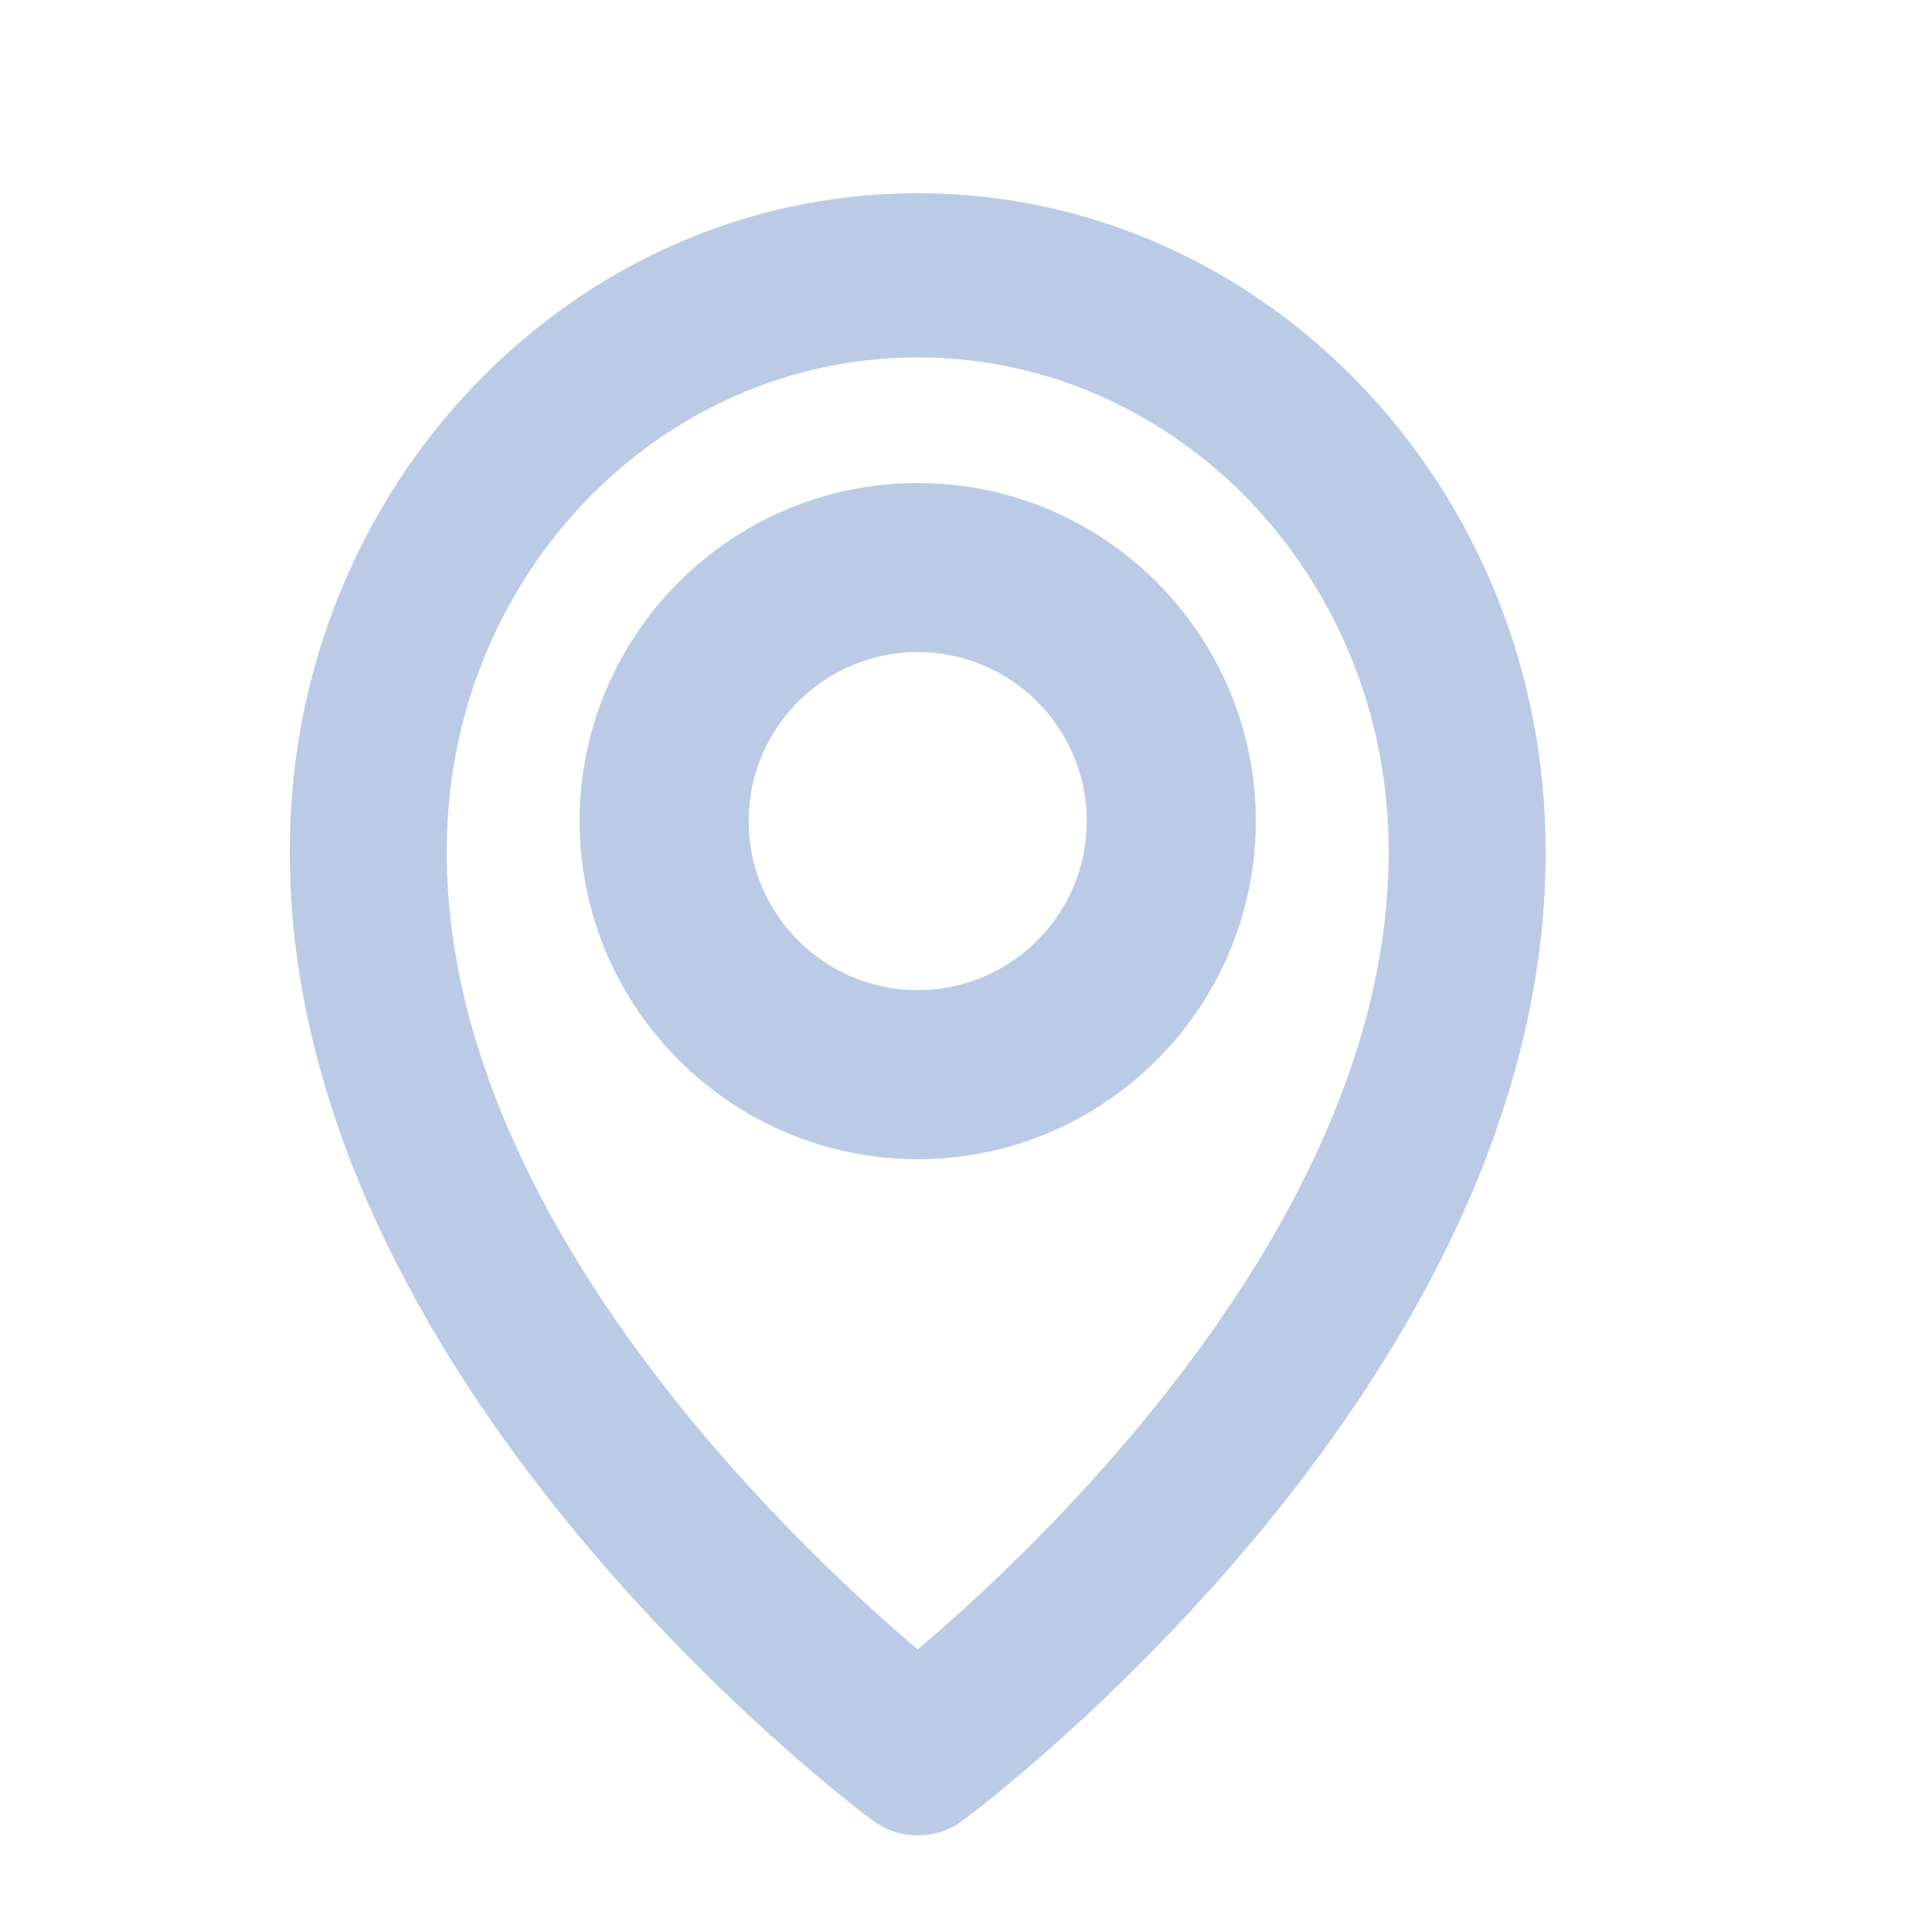
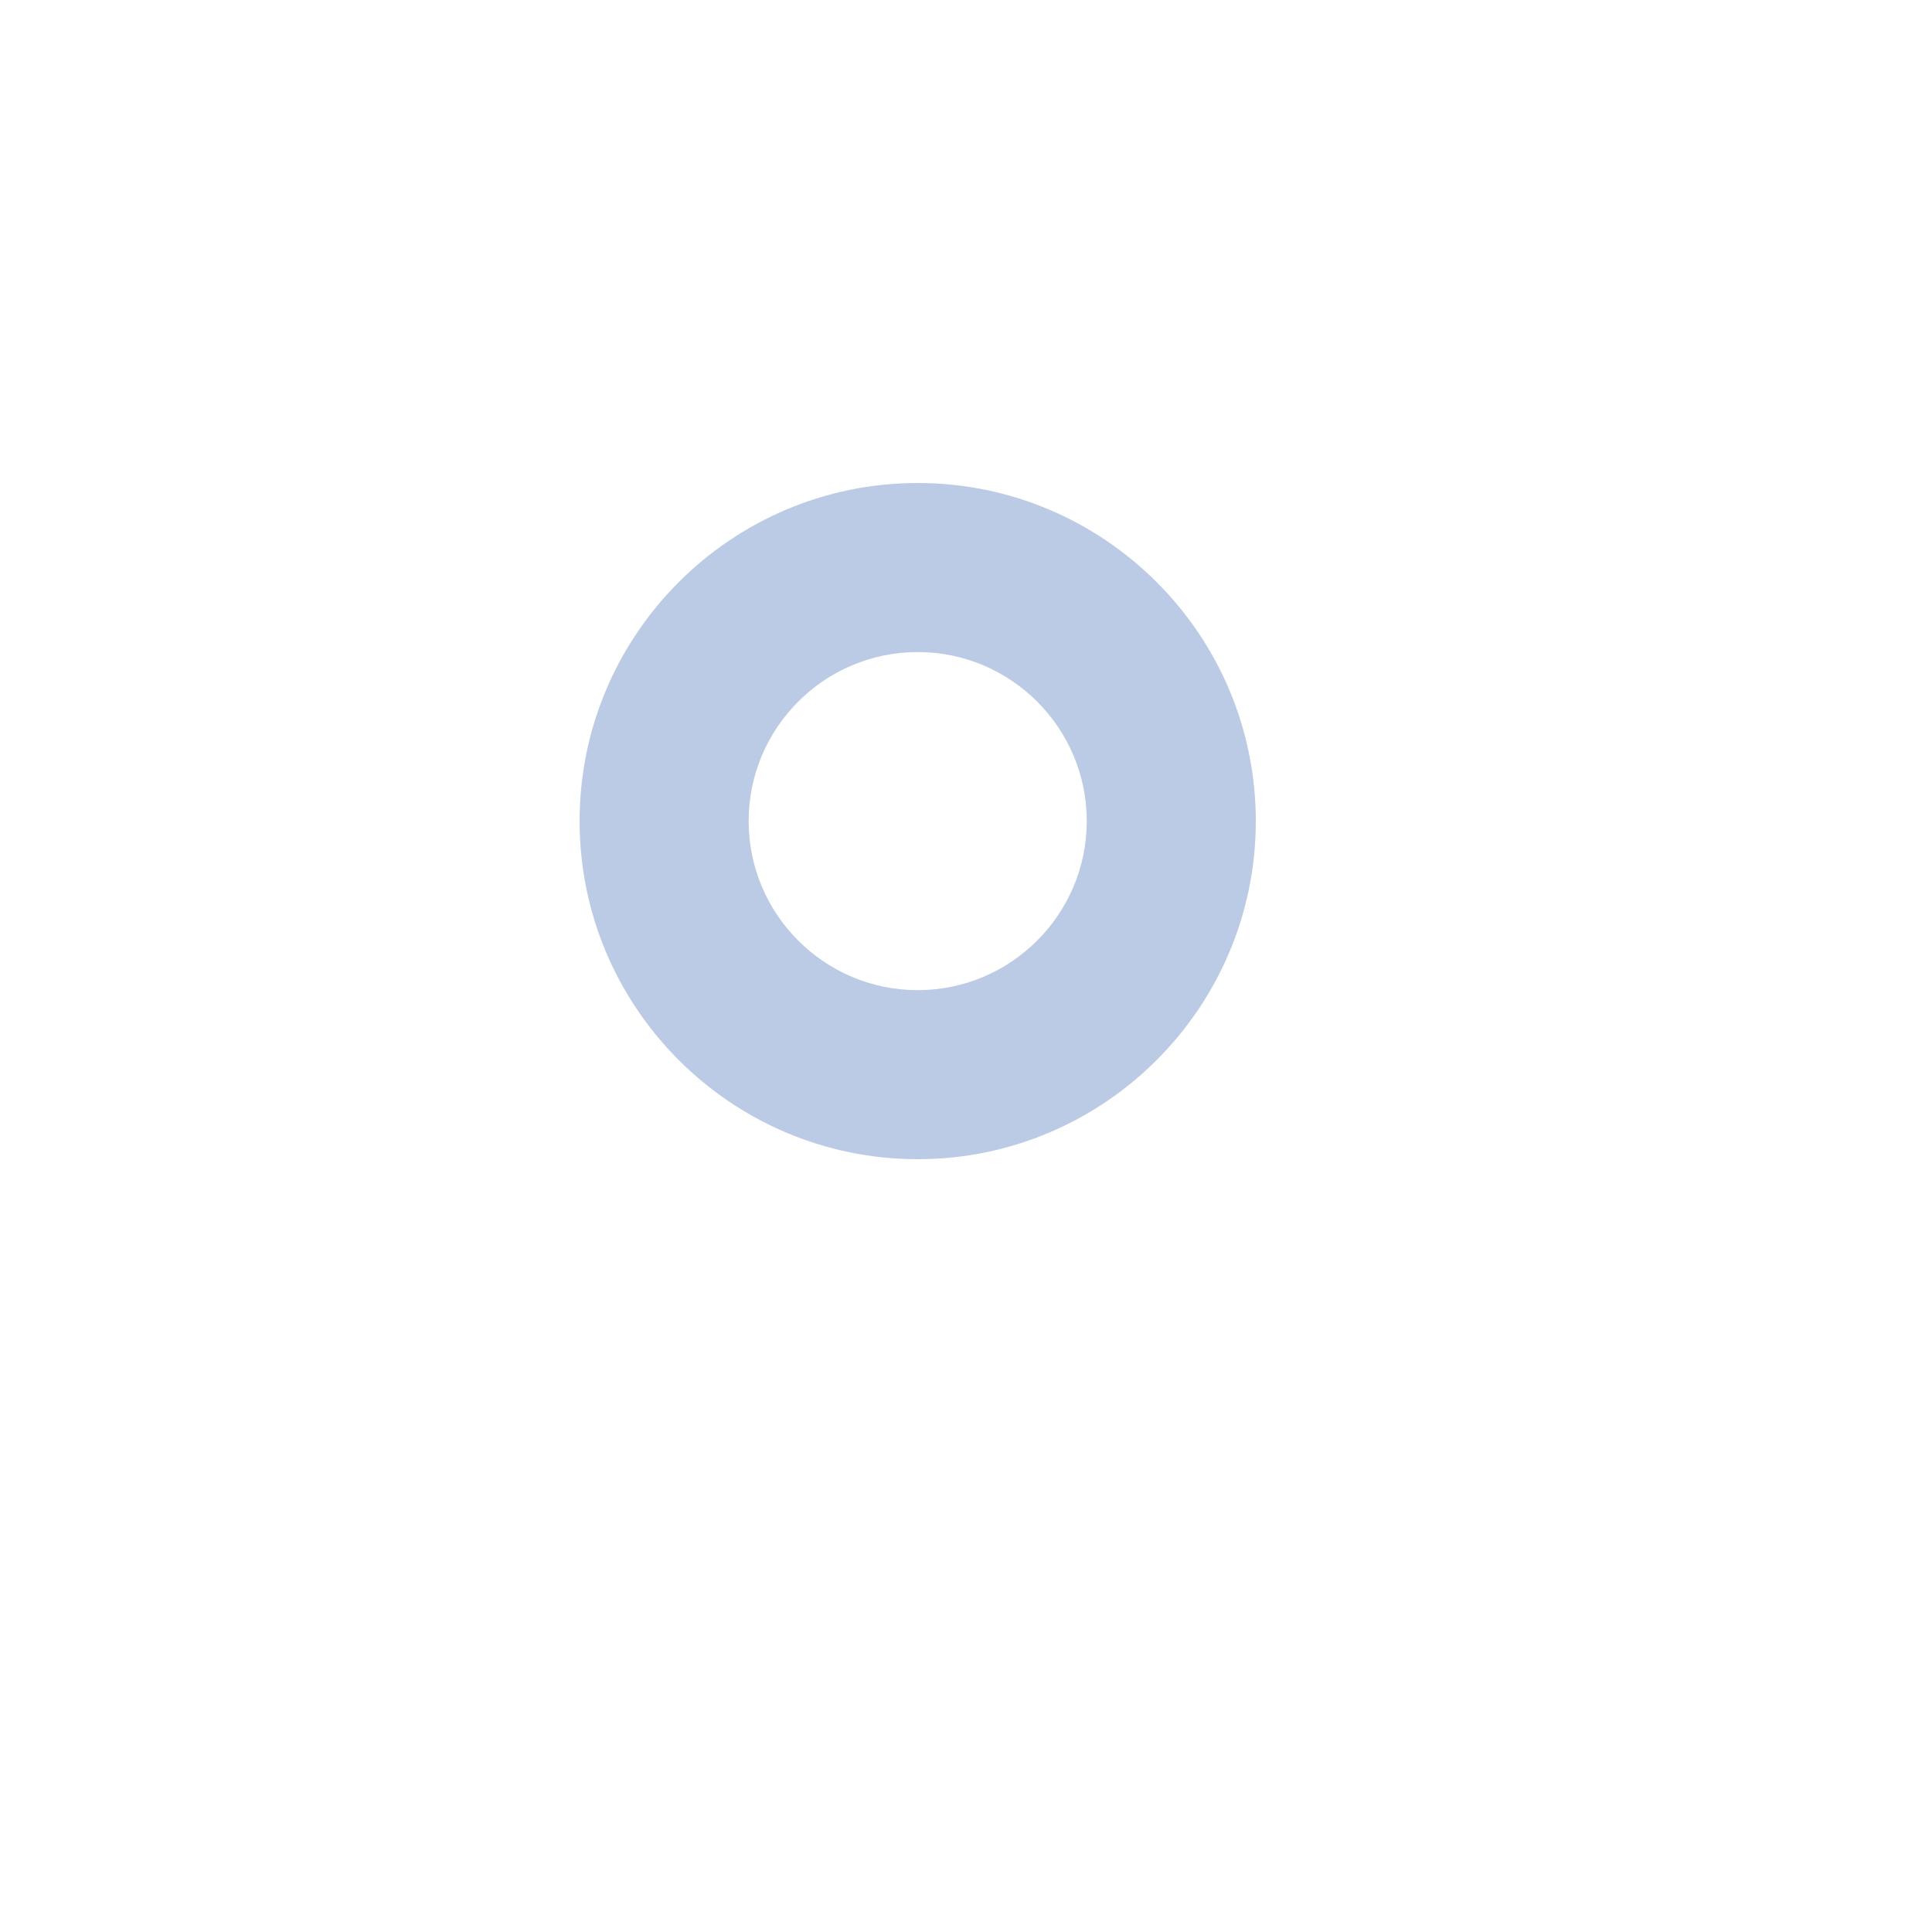
<svg xmlns="http://www.w3.org/2000/svg" width="20" height="20" viewBox="0 0 20 20" fill="none">
  <path d="M9.5 12C11.43 12 13 10.43 13 8.5C13 6.57 11.43 5 9.5 5C7.57 5 6 6.57 6 8.5C6 10.43 7.57 12 9.5 12ZM9.5 6.75C10.465 6.75 11.25 7.535 11.25 8.5C11.25 9.465 10.465 10.25 9.5 10.25C8.535 10.25 7.75 9.465 7.75 8.5C7.75 7.535 8.535 6.75 9.5 6.75Z" fill="#BBCBE6" />
-   <path d="M9.029 18.842C9.166 18.945 9.331 19 9.5 19C9.669 19 9.834 18.945 9.971 18.842C10.218 18.66 16.023 14.274 16 8.8C16 5.051 13.084 2 9.5 2C5.916 2 3 5.051 3 8.796C2.977 14.274 8.782 18.66 9.029 18.842ZM9.5 3.7C12.188 3.7 14.375 5.987 14.375 8.804C14.392 12.577 10.81 15.964 9.5 17.075C8.191 15.963 4.608 12.575 4.625 8.8C4.625 5.987 6.811 3.7 9.5 3.7Z" fill="#BBCBE6" />
</svg>